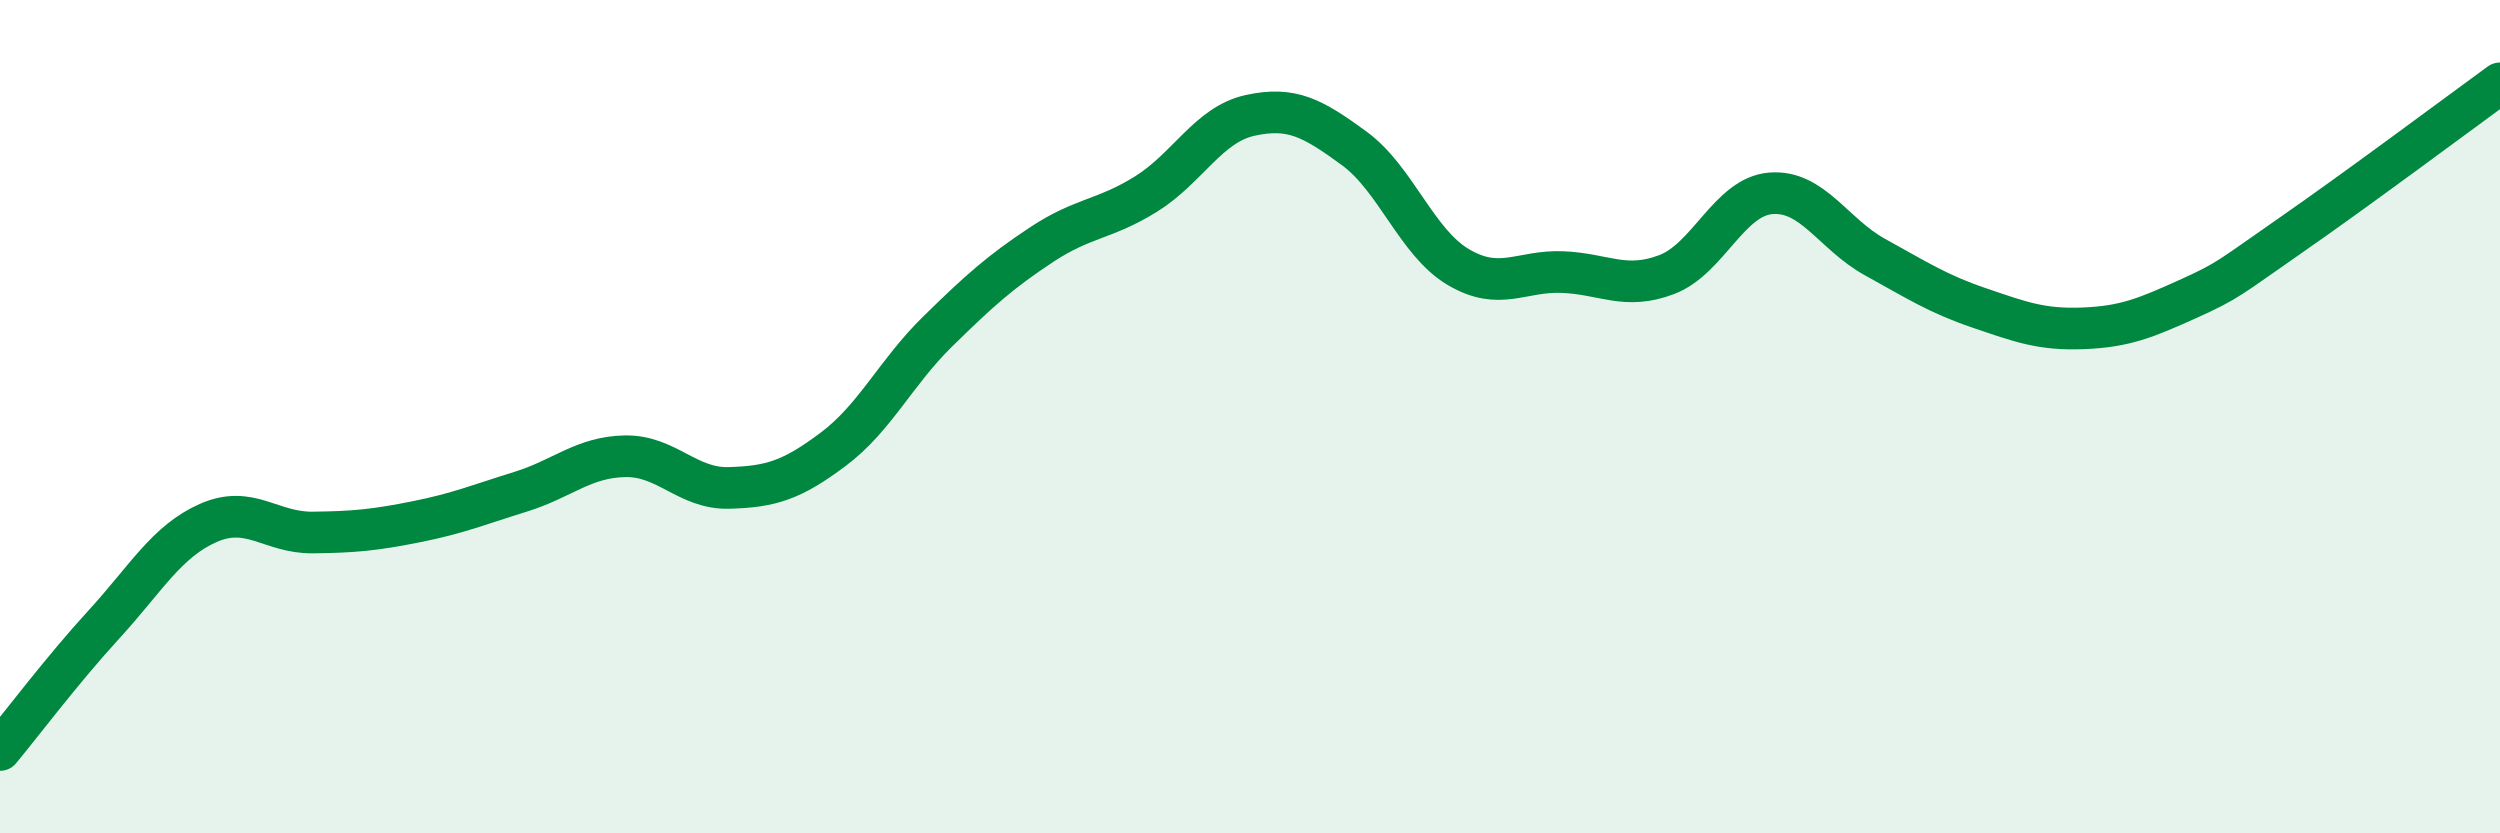
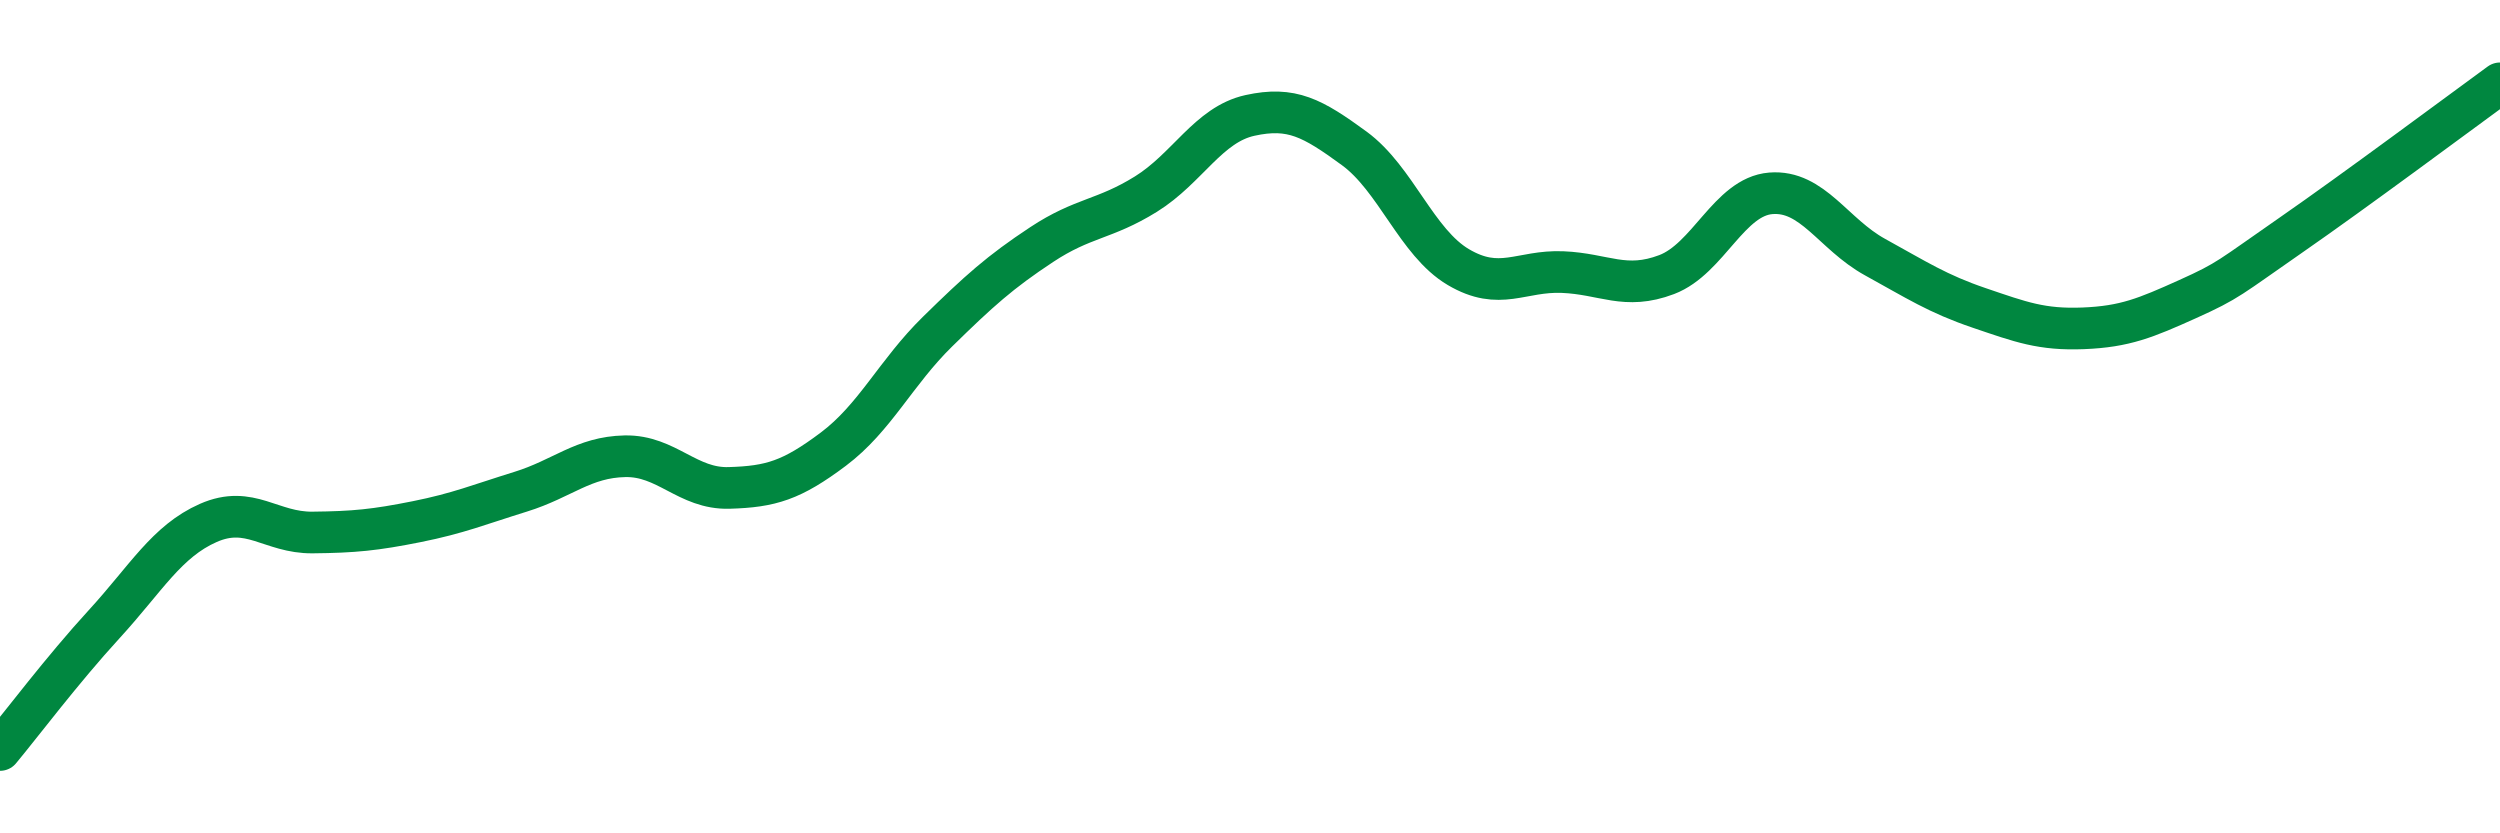
<svg xmlns="http://www.w3.org/2000/svg" width="60" height="20" viewBox="0 0 60 20">
-   <path d="M 0,18 C 0.5,17.4 1.5,16.07 2.5,14.98 C 3.5,13.89 4,12.99 5,12.55 C 6,12.11 6.5,12.79 7.5,12.78 C 8.5,12.77 9,12.72 10,12.52 C 11,12.32 11.5,12.11 12.5,11.8 C 13.5,11.49 14,10.97 15,10.95 C 16,10.93 16.5,11.74 17.5,11.71 C 18.5,11.68 19,11.53 20,10.78 C 21,10.03 21.5,8.94 22.5,7.96 C 23.5,6.98 24,6.53 25,5.87 C 26,5.21 26.5,5.28 27.5,4.66 C 28.5,4.04 29,2.99 30,2.77 C 31,2.55 31.5,2.83 32.5,3.56 C 33.5,4.29 34,5.82 35,6.41 C 36,7 36.5,6.49 37.5,6.53 C 38.5,6.57 39,6.97 40,6.59 C 41,6.21 41.5,4.72 42.5,4.64 C 43.5,4.56 44,5.62 45,6.17 C 46,6.72 46.5,7.05 47.5,7.39 C 48.5,7.73 49,7.92 50,7.88 C 51,7.84 51.5,7.63 52.5,7.18 C 53.5,6.73 53.5,6.67 55,5.63 C 56.5,4.59 59,2.73 60,2L60 20L0 20Z" fill="#008740" opacity="0.1" stroke-linecap="round" stroke-linejoin="round" />
  <path d="M 0,18 C 0.5,17.4 1.5,16.07 2.5,14.98 C 3.5,13.89 4,12.99 5,12.55 C 6,12.11 6.5,12.79 7.5,12.78 C 8.5,12.77 9,12.72 10,12.52 C 11,12.32 11.5,12.11 12.5,11.8 C 13.5,11.49 14,10.97 15,10.95 C 16,10.93 16.5,11.74 17.5,11.71 C 18.5,11.68 19,11.53 20,10.78 C 21,10.03 21.5,8.94 22.5,7.96 C 23.5,6.98 24,6.53 25,5.87 C 26,5.21 26.5,5.28 27.5,4.66 C 28.5,4.04 29,2.99 30,2.77 C 31,2.55 31.5,2.83 32.5,3.56 C 33.5,4.29 34,5.82 35,6.41 C 36,7 36.5,6.49 37.5,6.53 C 38.5,6.57 39,6.97 40,6.59 C 41,6.21 41.5,4.72 42.5,4.64 C 43.5,4.56 44,5.62 45,6.17 C 46,6.72 46.5,7.05 47.5,7.39 C 48.5,7.73 49,7.92 50,7.88 C 51,7.84 51.5,7.63 52.5,7.18 C 53.5,6.73 53.5,6.67 55,5.63 C 56.5,4.59 59,2.73 60,2" stroke="#008740" stroke-width="1" fill="none" stroke-linecap="round" stroke-linejoin="round" />
</svg>